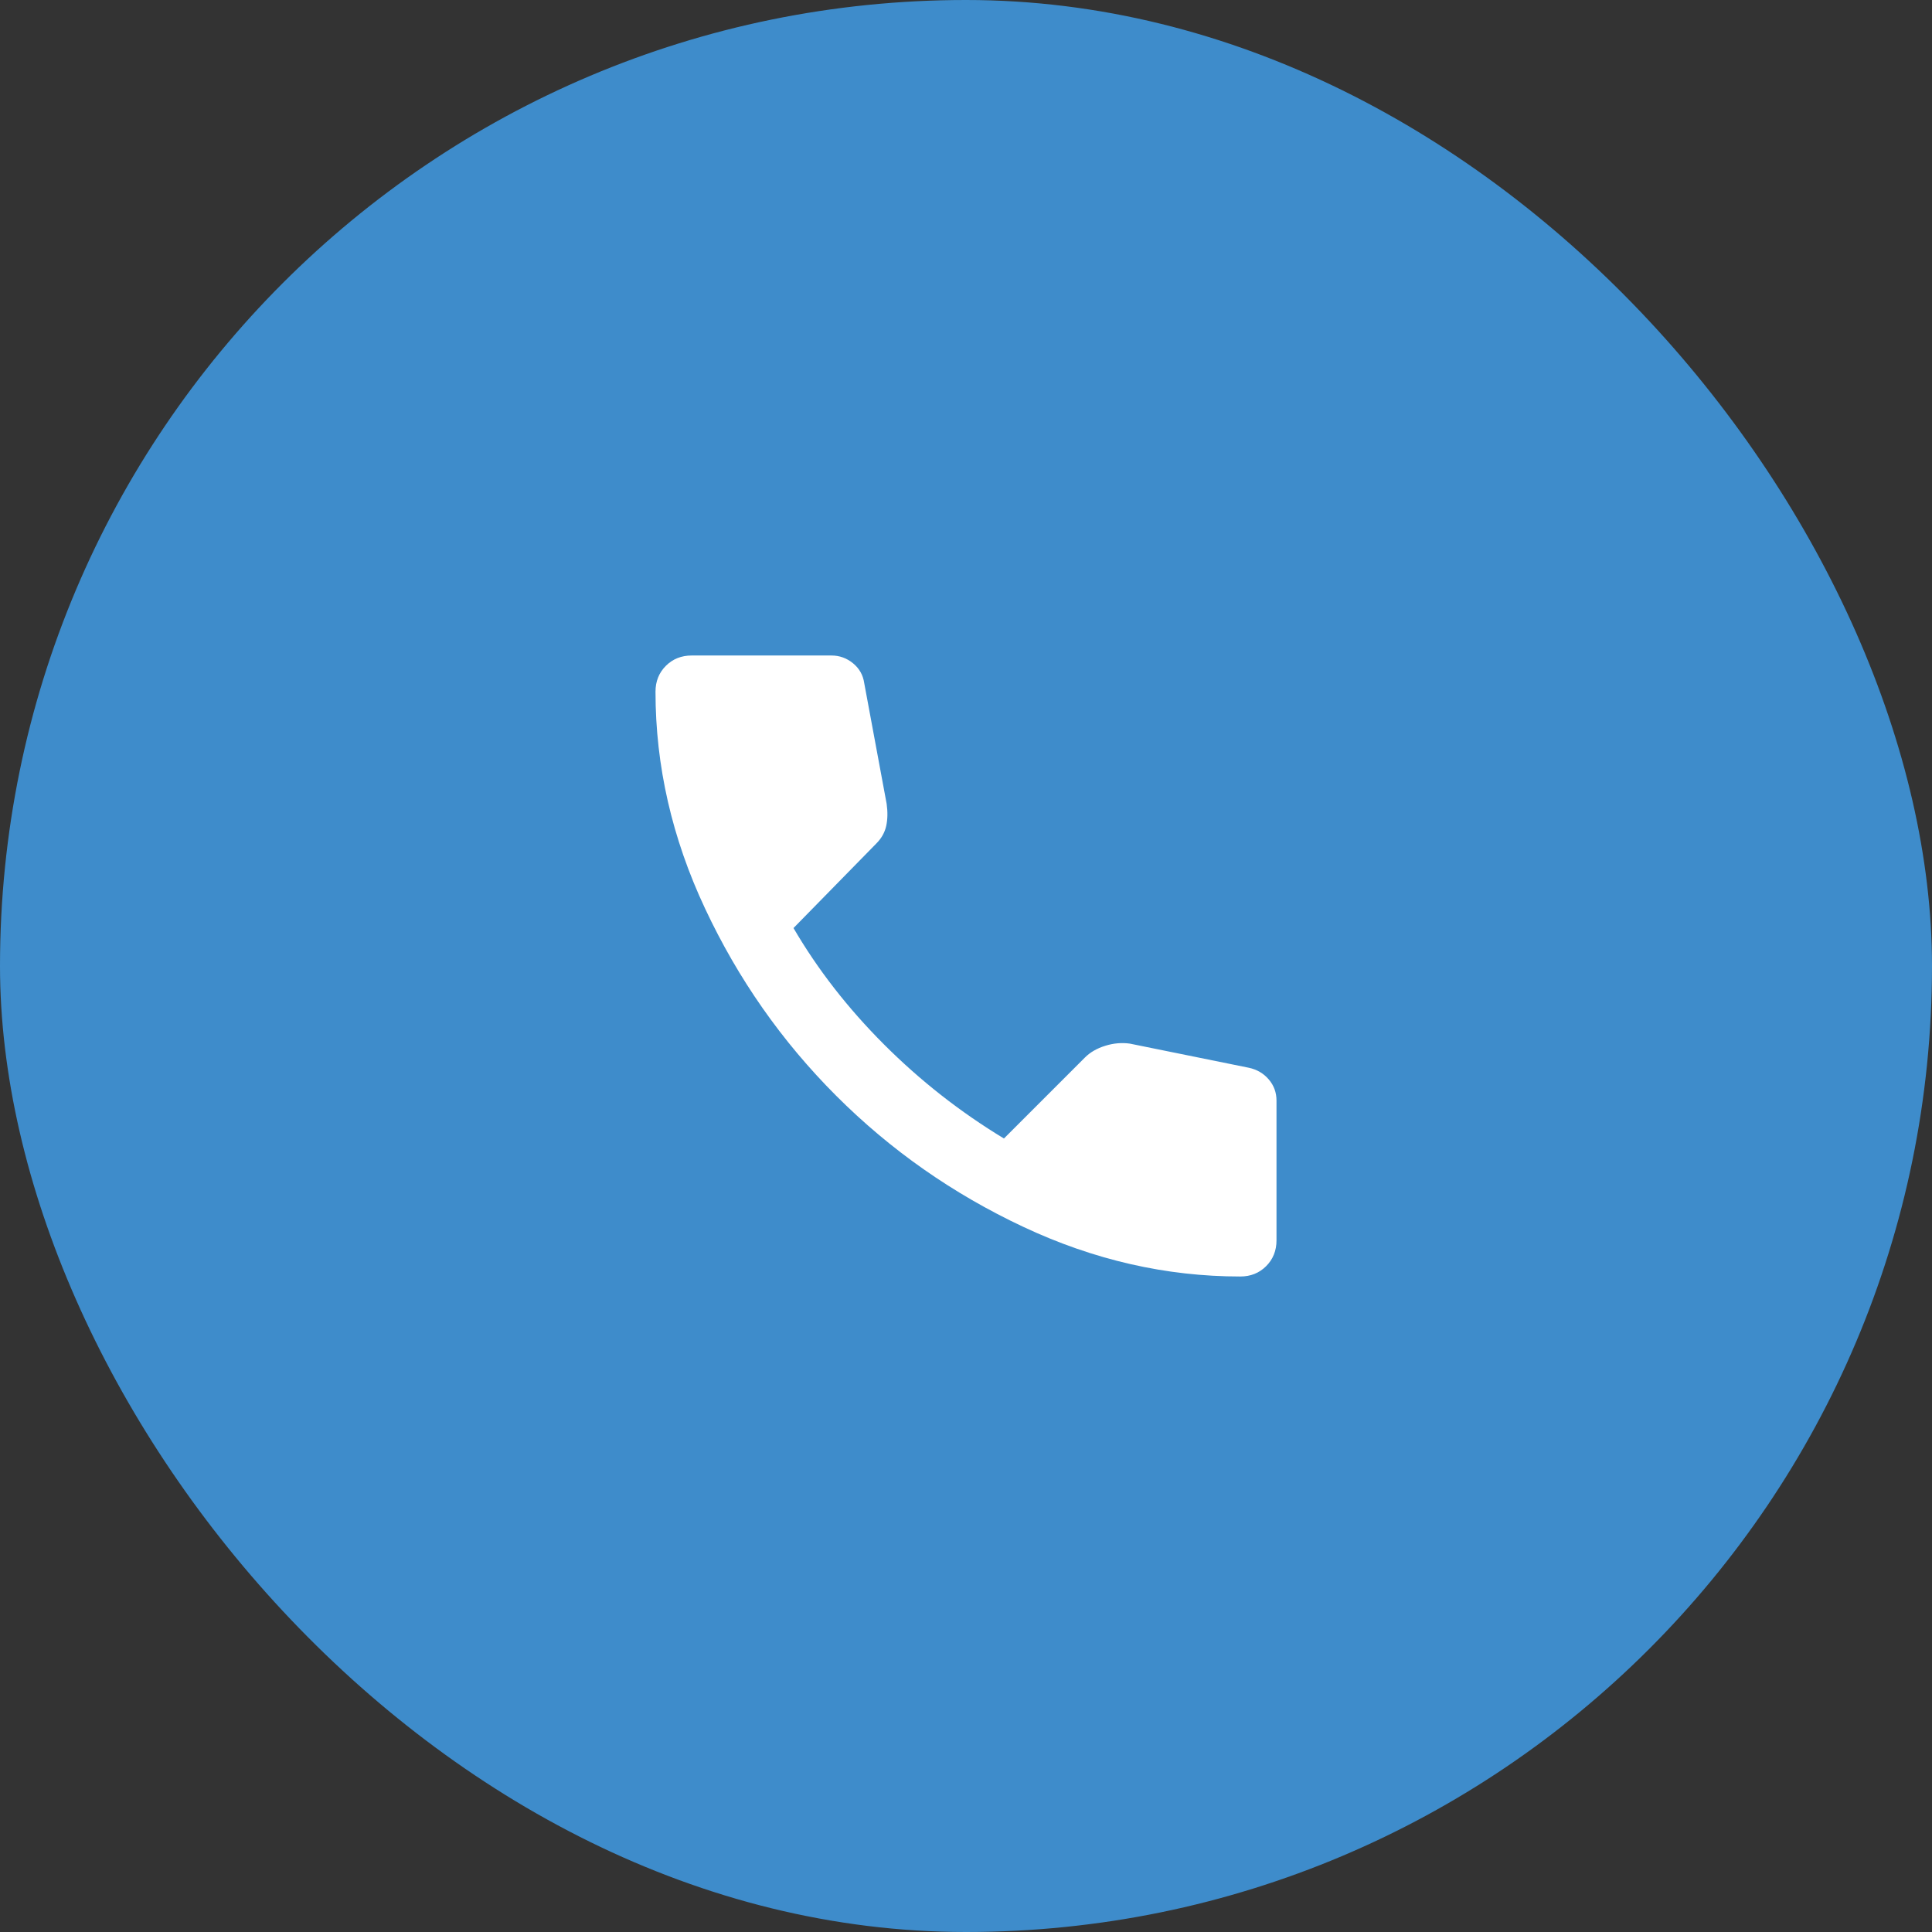
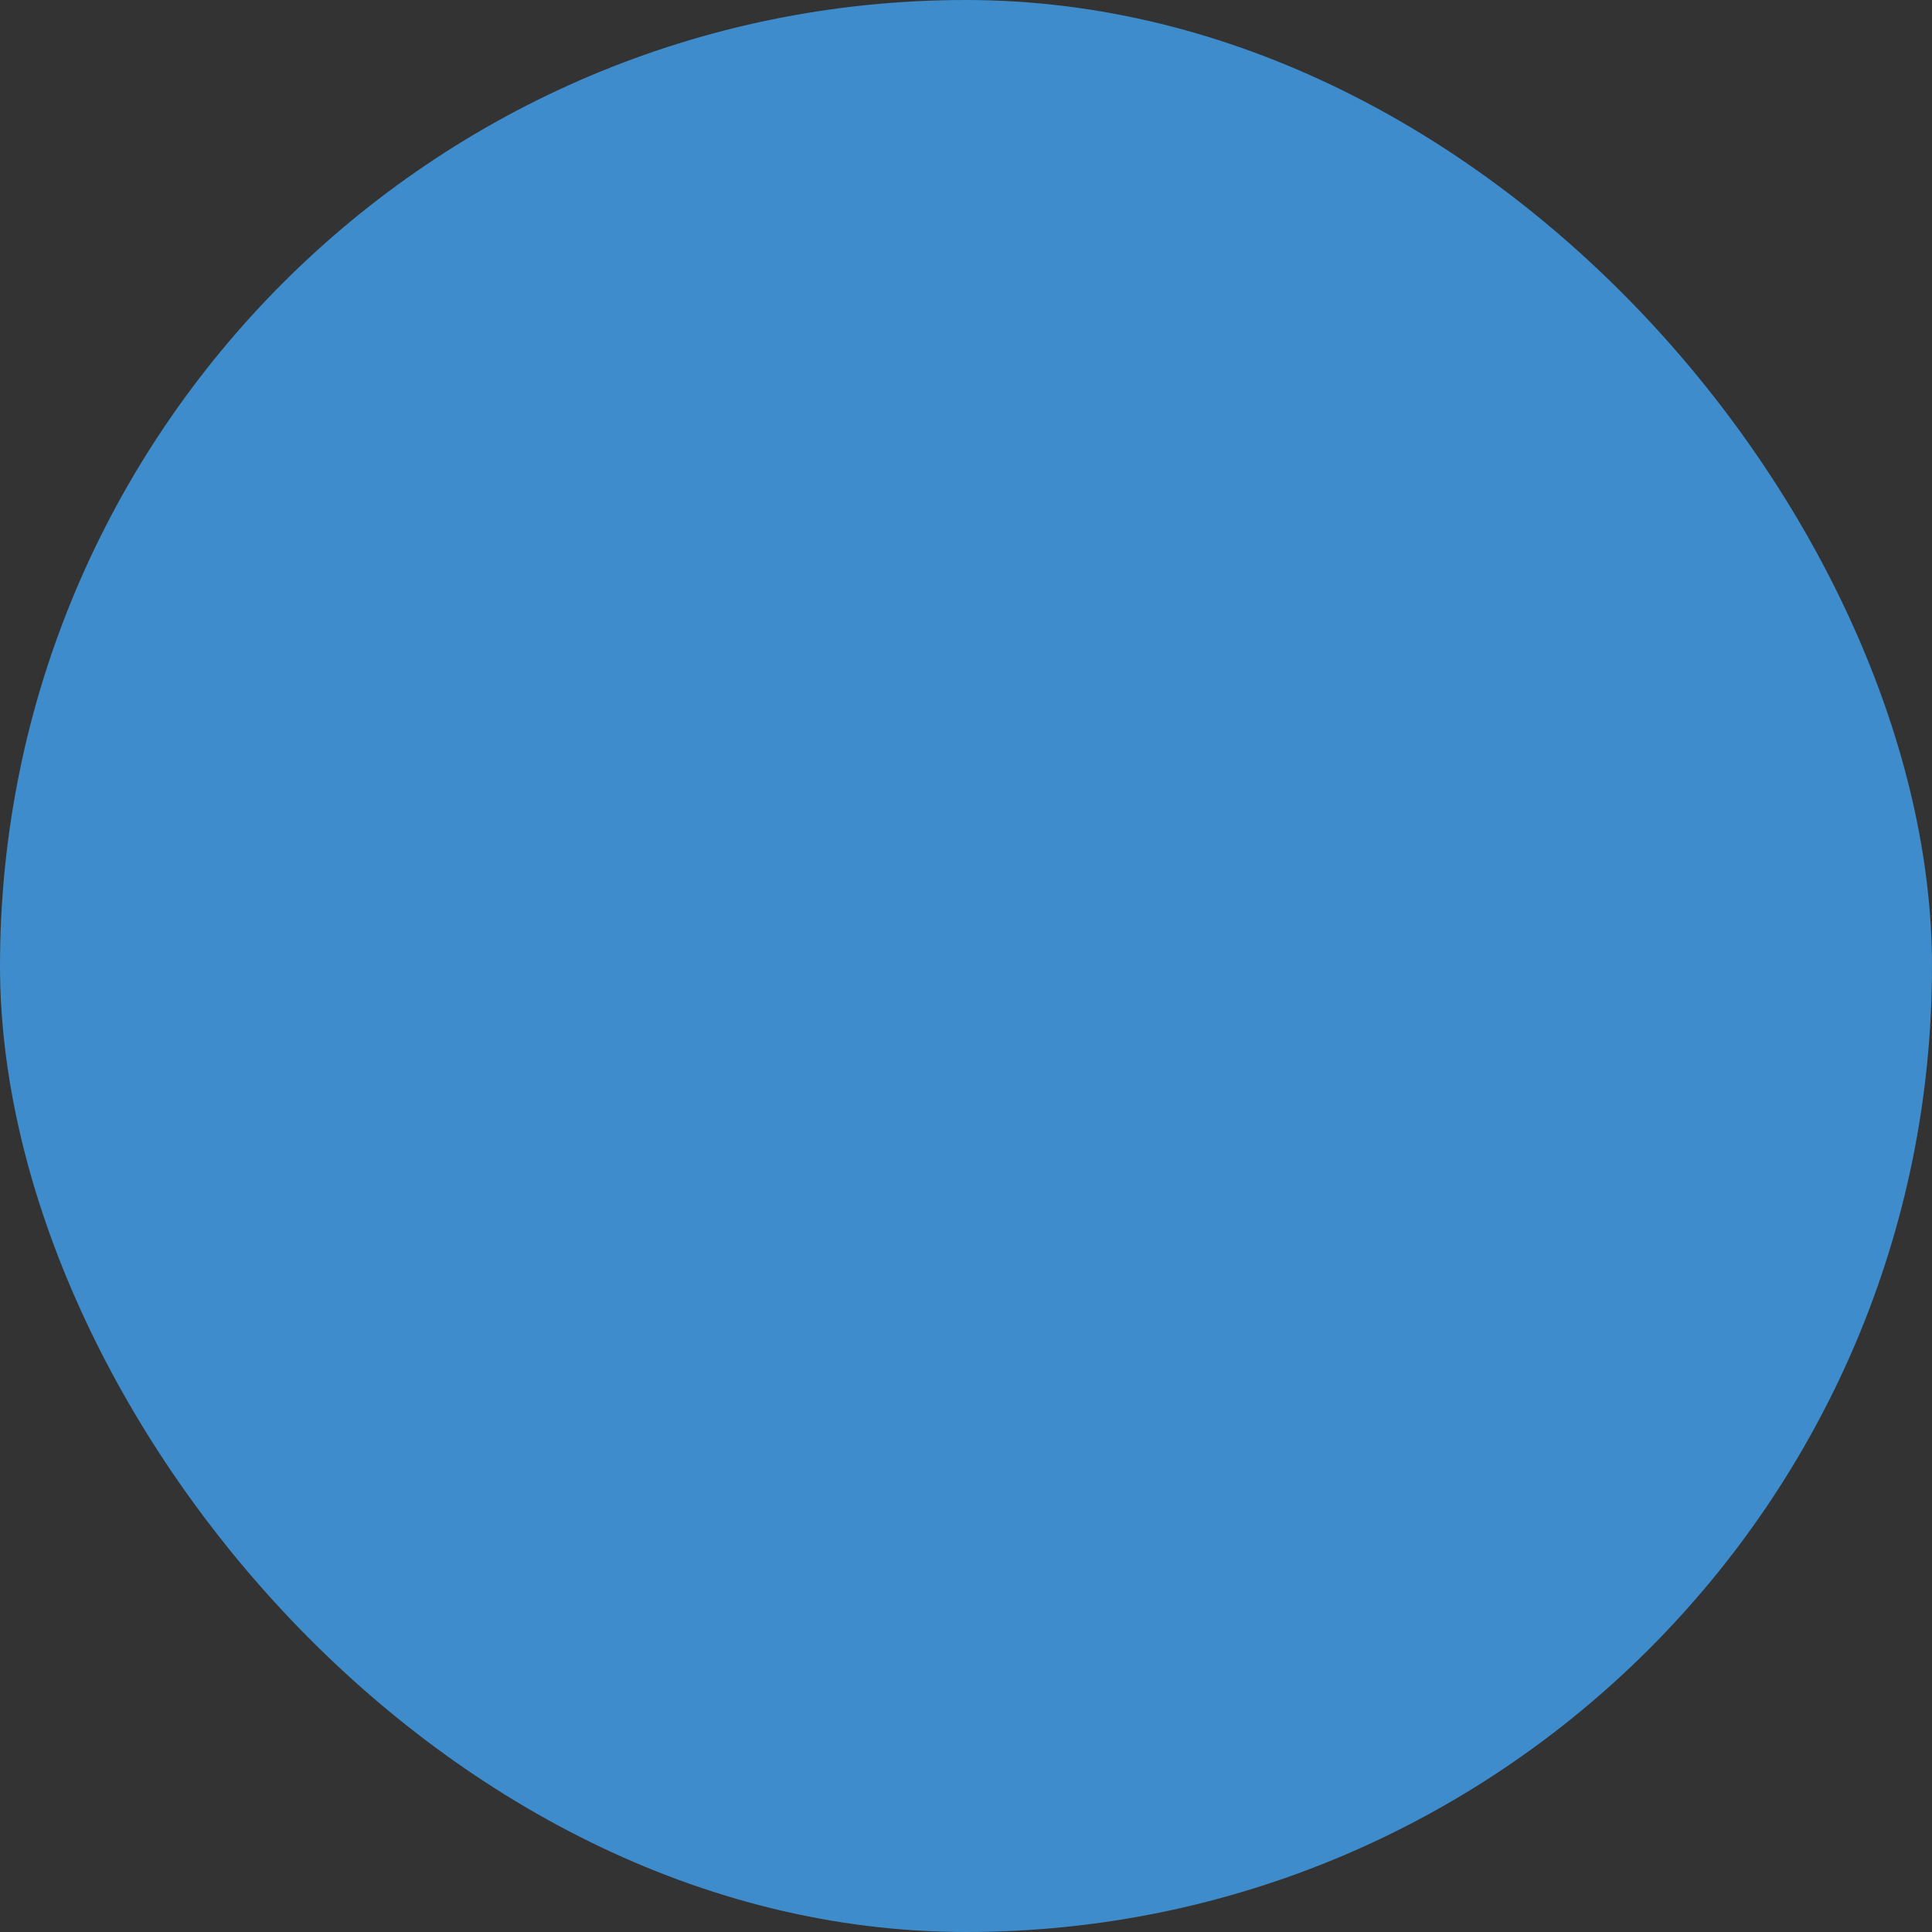
<svg xmlns="http://www.w3.org/2000/svg" width="56" height="56" viewBox="0 0 56 56" fill="none">
  <rect x="0" y="0" width="56" height="56" fill="#333333" stroke="none" />
  <rect width="56" height="56" rx="28" fill="#3E8CCB" />
  <mask id="mask0_152_15667" style="mask-type:alpha" maskUnits="userSpaceOnUse" x="16" y="16" width="24" height="24">
-     <rect x="16" y="16" width="24" height="24" fill="#D9D9D9" />
-   </mask>
+     </mask>
  <g mask="url(#mask0_152_15667)">
    <path d="M35.95 37C33.8 37 31.704 36.521 29.663 35.562C27.621 34.604 25.813 33.337 24.238 31.762C22.663 30.187 21.396 28.379 20.438 26.337C19.479 24.296 19 22.2 19 20.05C19 19.75 19.1 19.5 19.3 19.3C19.5 19.1 19.75 19 20.05 19H24.1C24.333 19 24.542 19.075 24.725 19.225C24.908 19.375 25.017 19.567 25.05 19.8L25.7 23.3C25.733 23.533 25.729 23.746 25.688 23.937C25.646 24.129 25.55 24.3 25.4 24.45L23 26.9C23.7 28.1 24.575 29.225 25.625 30.275C26.675 31.325 27.833 32.233 29.1 33L31.45 30.65C31.6 30.5 31.796 30.387 32.038 30.312C32.279 30.237 32.517 30.217 32.75 30.25L36.2 30.95C36.433 31 36.625 31.112 36.775 31.287C36.925 31.462 37 31.667 37 31.9V35.95C37 36.25 36.9 36.5 36.7 36.7C36.5 36.9 36.25 37 35.95 37Z" fill="white" />
  </g>
</svg>